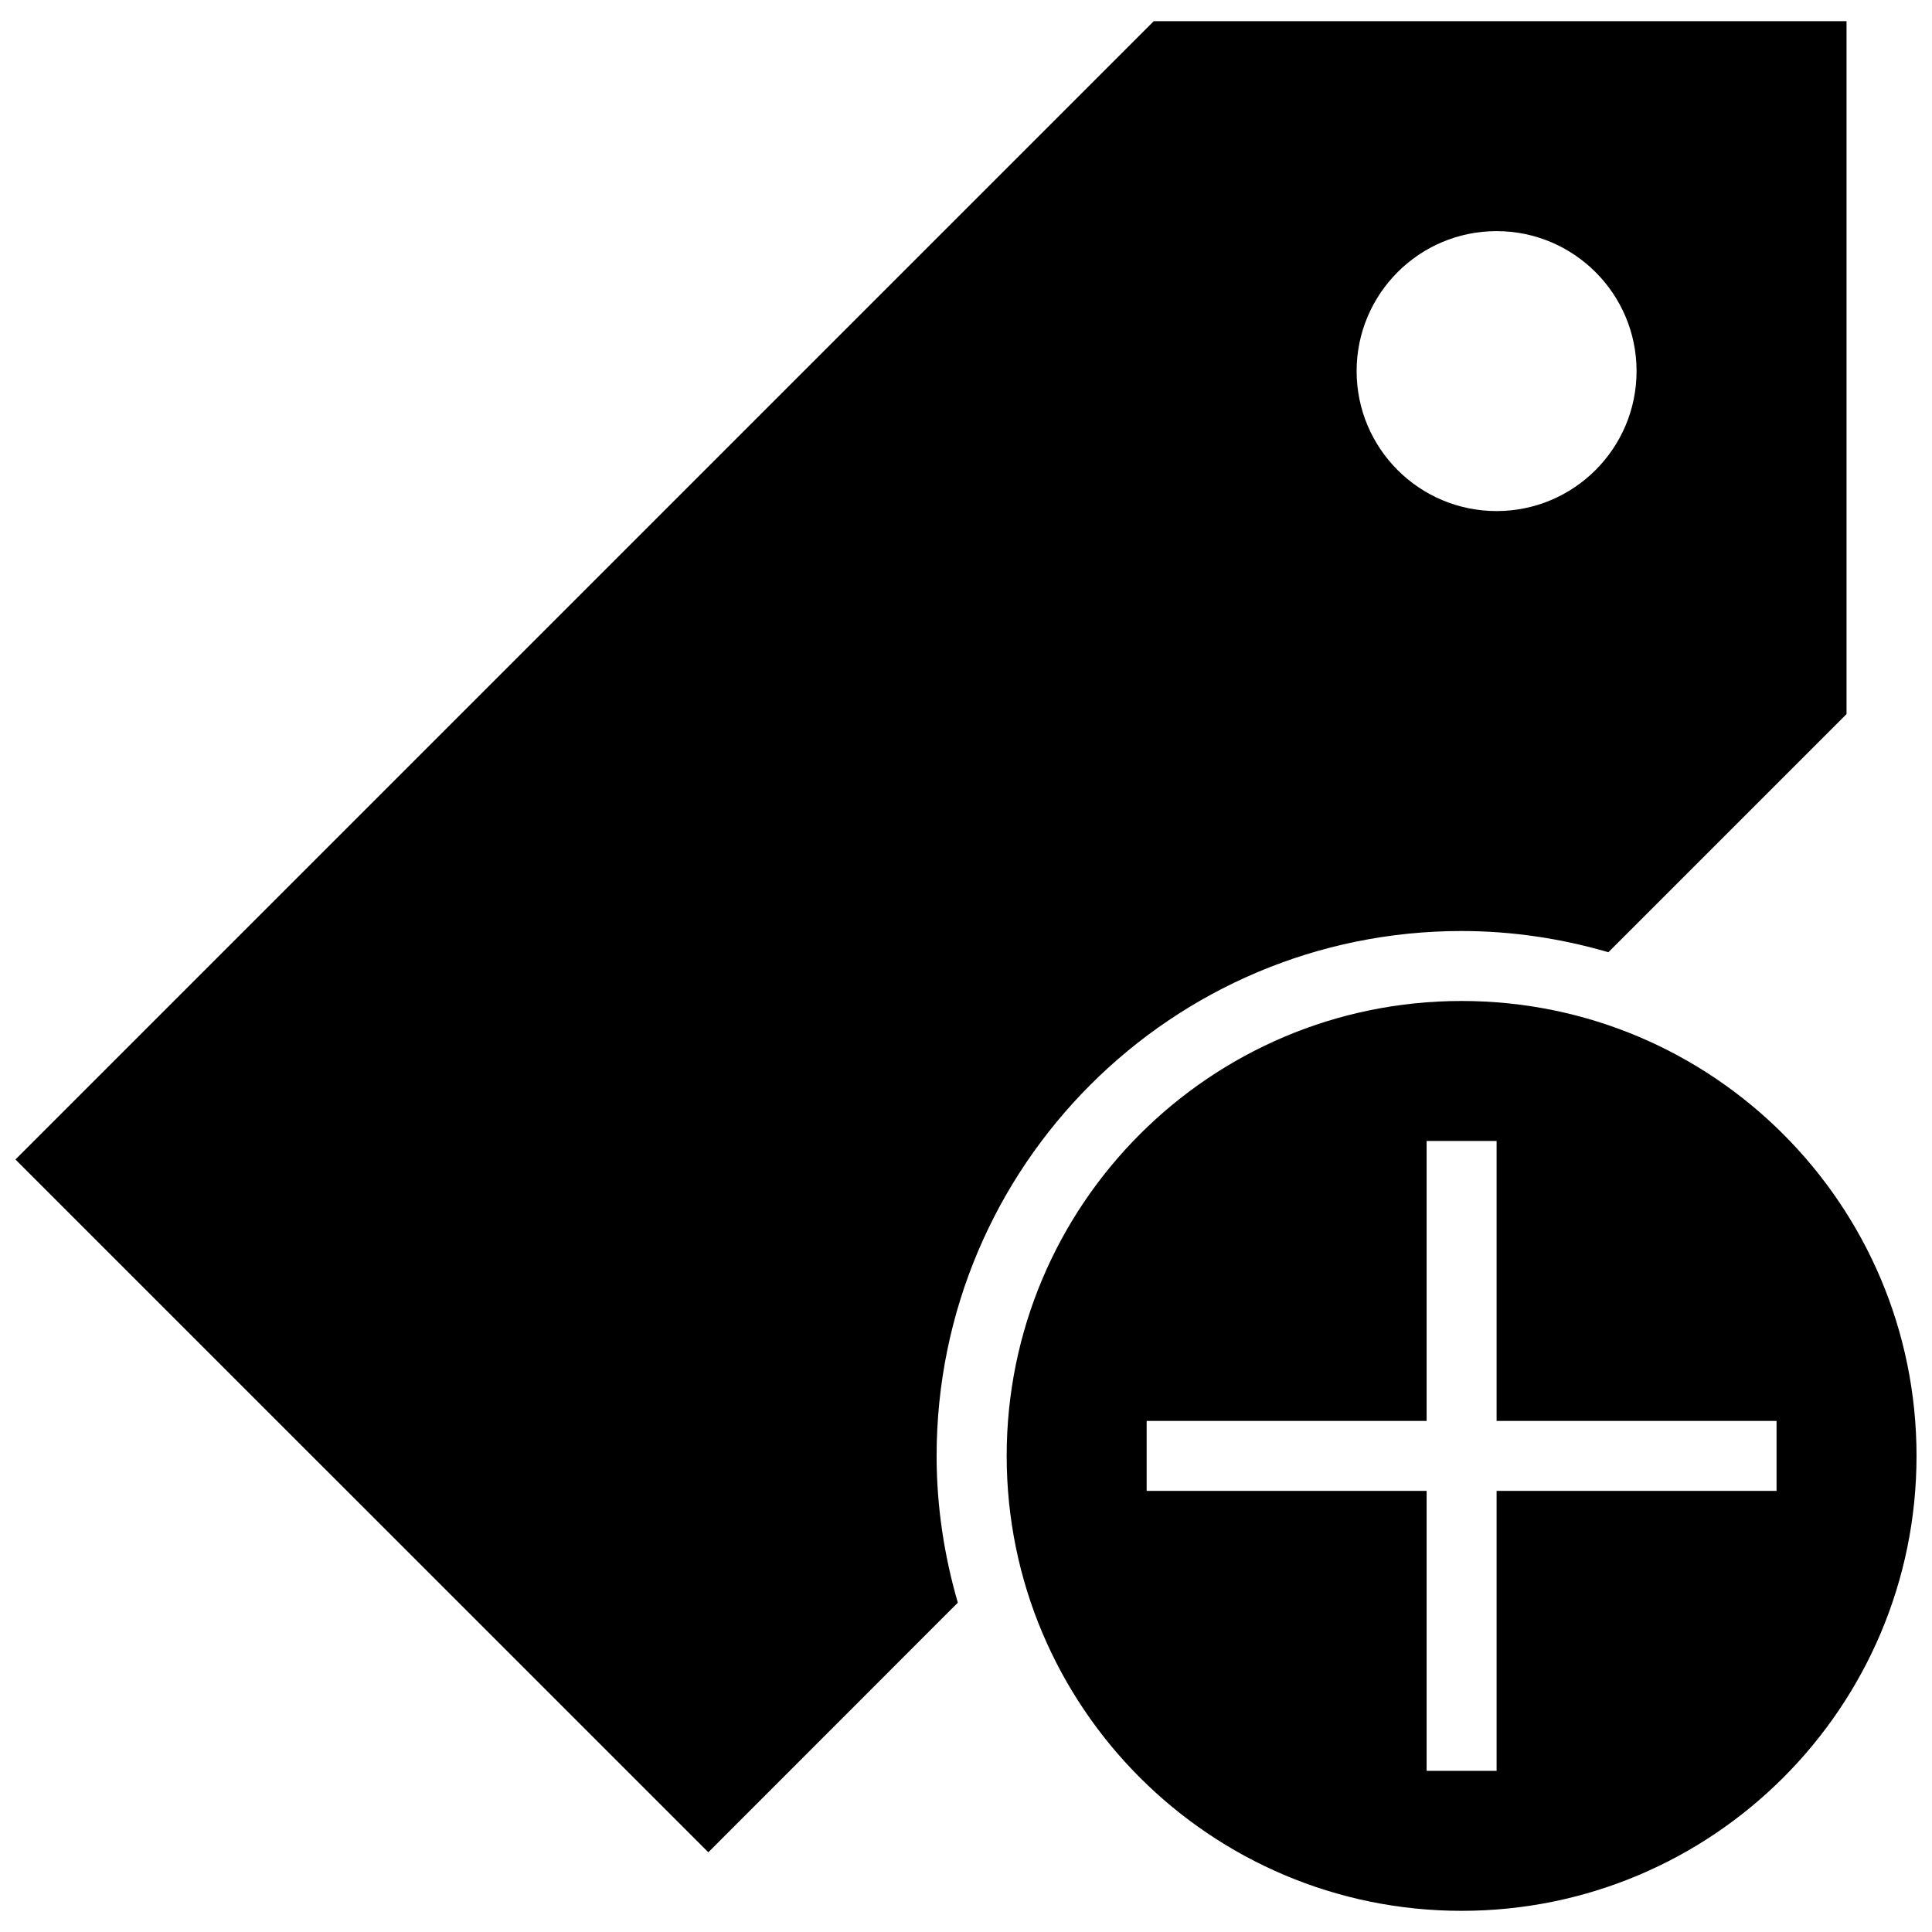
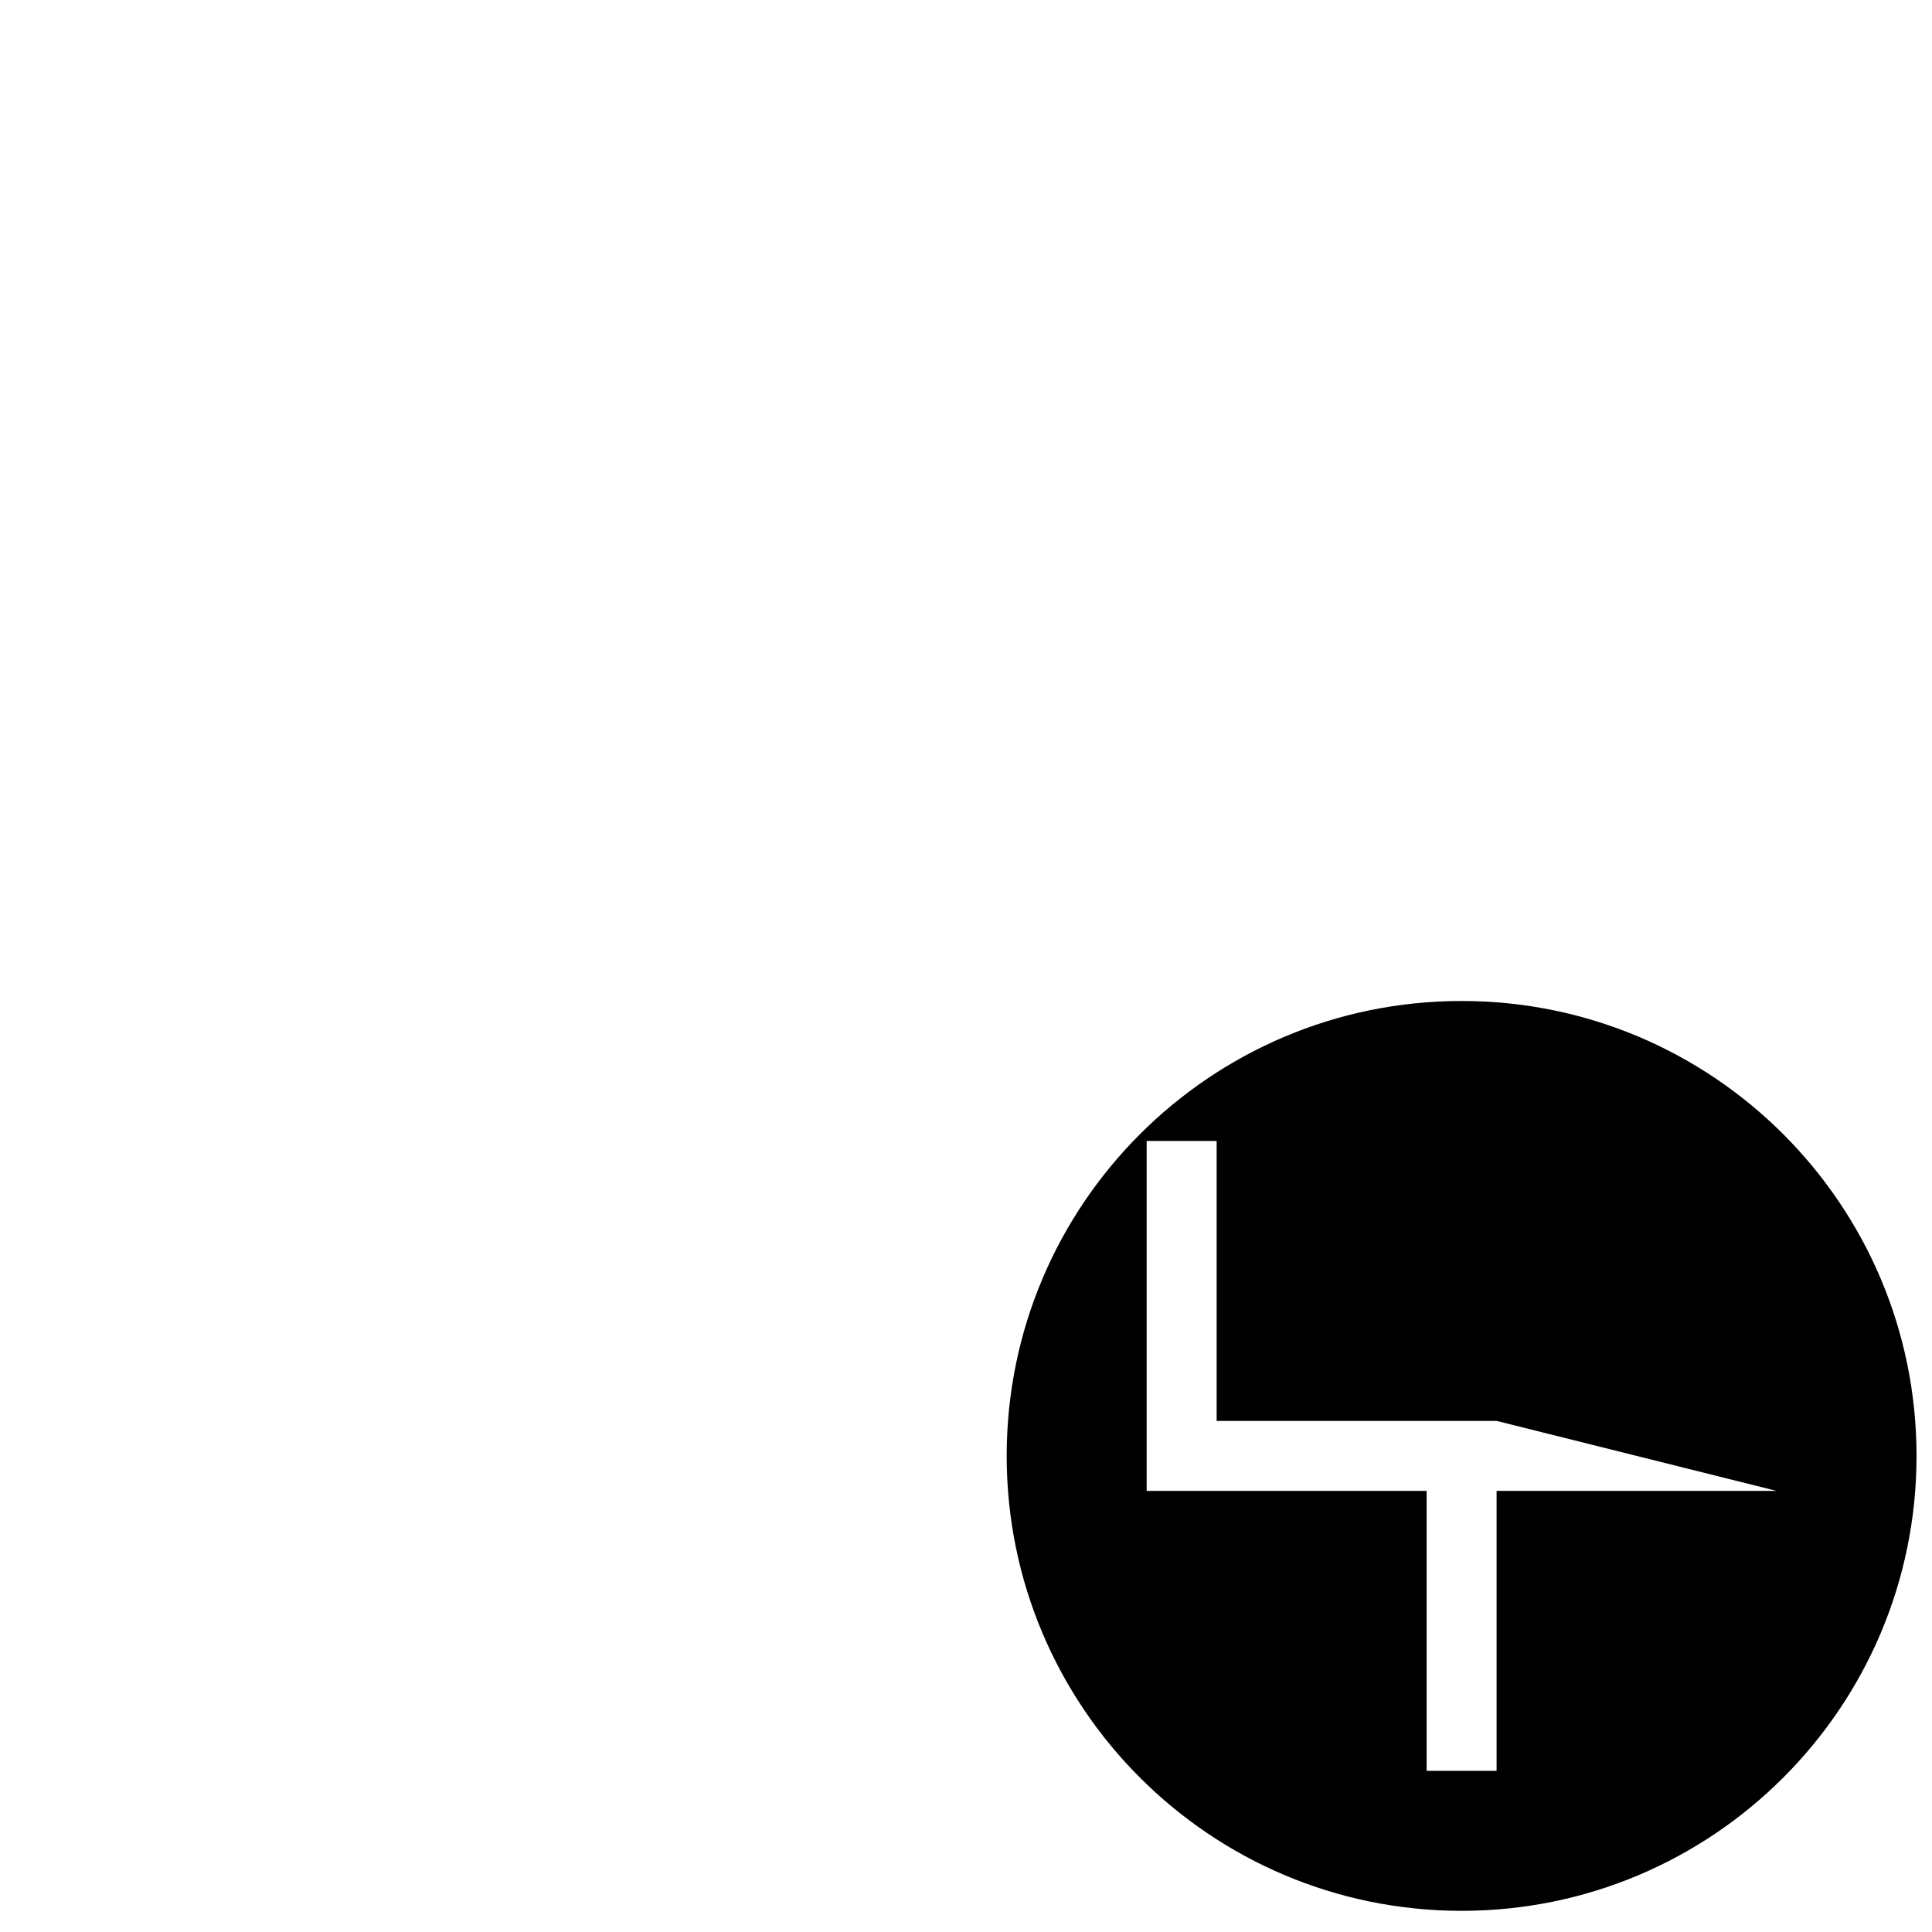
<svg xmlns="http://www.w3.org/2000/svg" width="800px" height="800px" version="1.1" viewBox="144 144 512 512">
  <defs>
    <clipPath id="b">
      <path d="m148.09 149h485.91v486h-485.91z" />
    </clipPath>
    <clipPath id="a">
      <path d="m410 409h241.9v242h-241.9z" />
    </clipPath>
  </defs>
  <g>
    <g clip-path="url(#b)">
-       <path d="m531.34 390.73c13.504 0 26.543 2.023 38.895 5.621l63.117-63.117v-183.62h-183.6l-301.66 301.66 183.62 183.6 66.121-66.141c-3.578-12.352-5.621-25.391-5.621-38.895 0.02-76.824 62.305-139.11 139.13-139.11zm9.273-185.48c20.457 0 37.094 16.602 37.094 37.094 0 20.496-16.637 37.094-37.094 37.094-20.496 0-37.094-16.617-37.094-37.094s16.617-37.094 37.094-37.094z" />
-     </g>
+       </g>
    <g clip-path="url(#a)">
-       <path d="m531.34 409.27c-66.586 0-120.56 53.973-120.56 120.56 0 66.586 53.973 120.56 120.56 120.56s120.56-53.973 120.56-120.56c0-66.586-53.973-120.56-120.56-120.56zm83.465 129.83h-74.191v74.191h-18.547v-74.191h-74.191v-18.547h74.191v-74.191h18.547v74.191h74.191z" />
+       <path d="m531.34 409.27c-66.586 0-120.56 53.973-120.56 120.56 0 66.586 53.973 120.56 120.56 120.56s120.56-53.973 120.56-120.56c0-66.586-53.973-120.56-120.56-120.56zm83.465 129.83h-74.191v74.191h-18.547v-74.191h-74.191v-18.547v-74.191h18.547v74.191h74.191z" />
    </g>
  </g>
</svg>